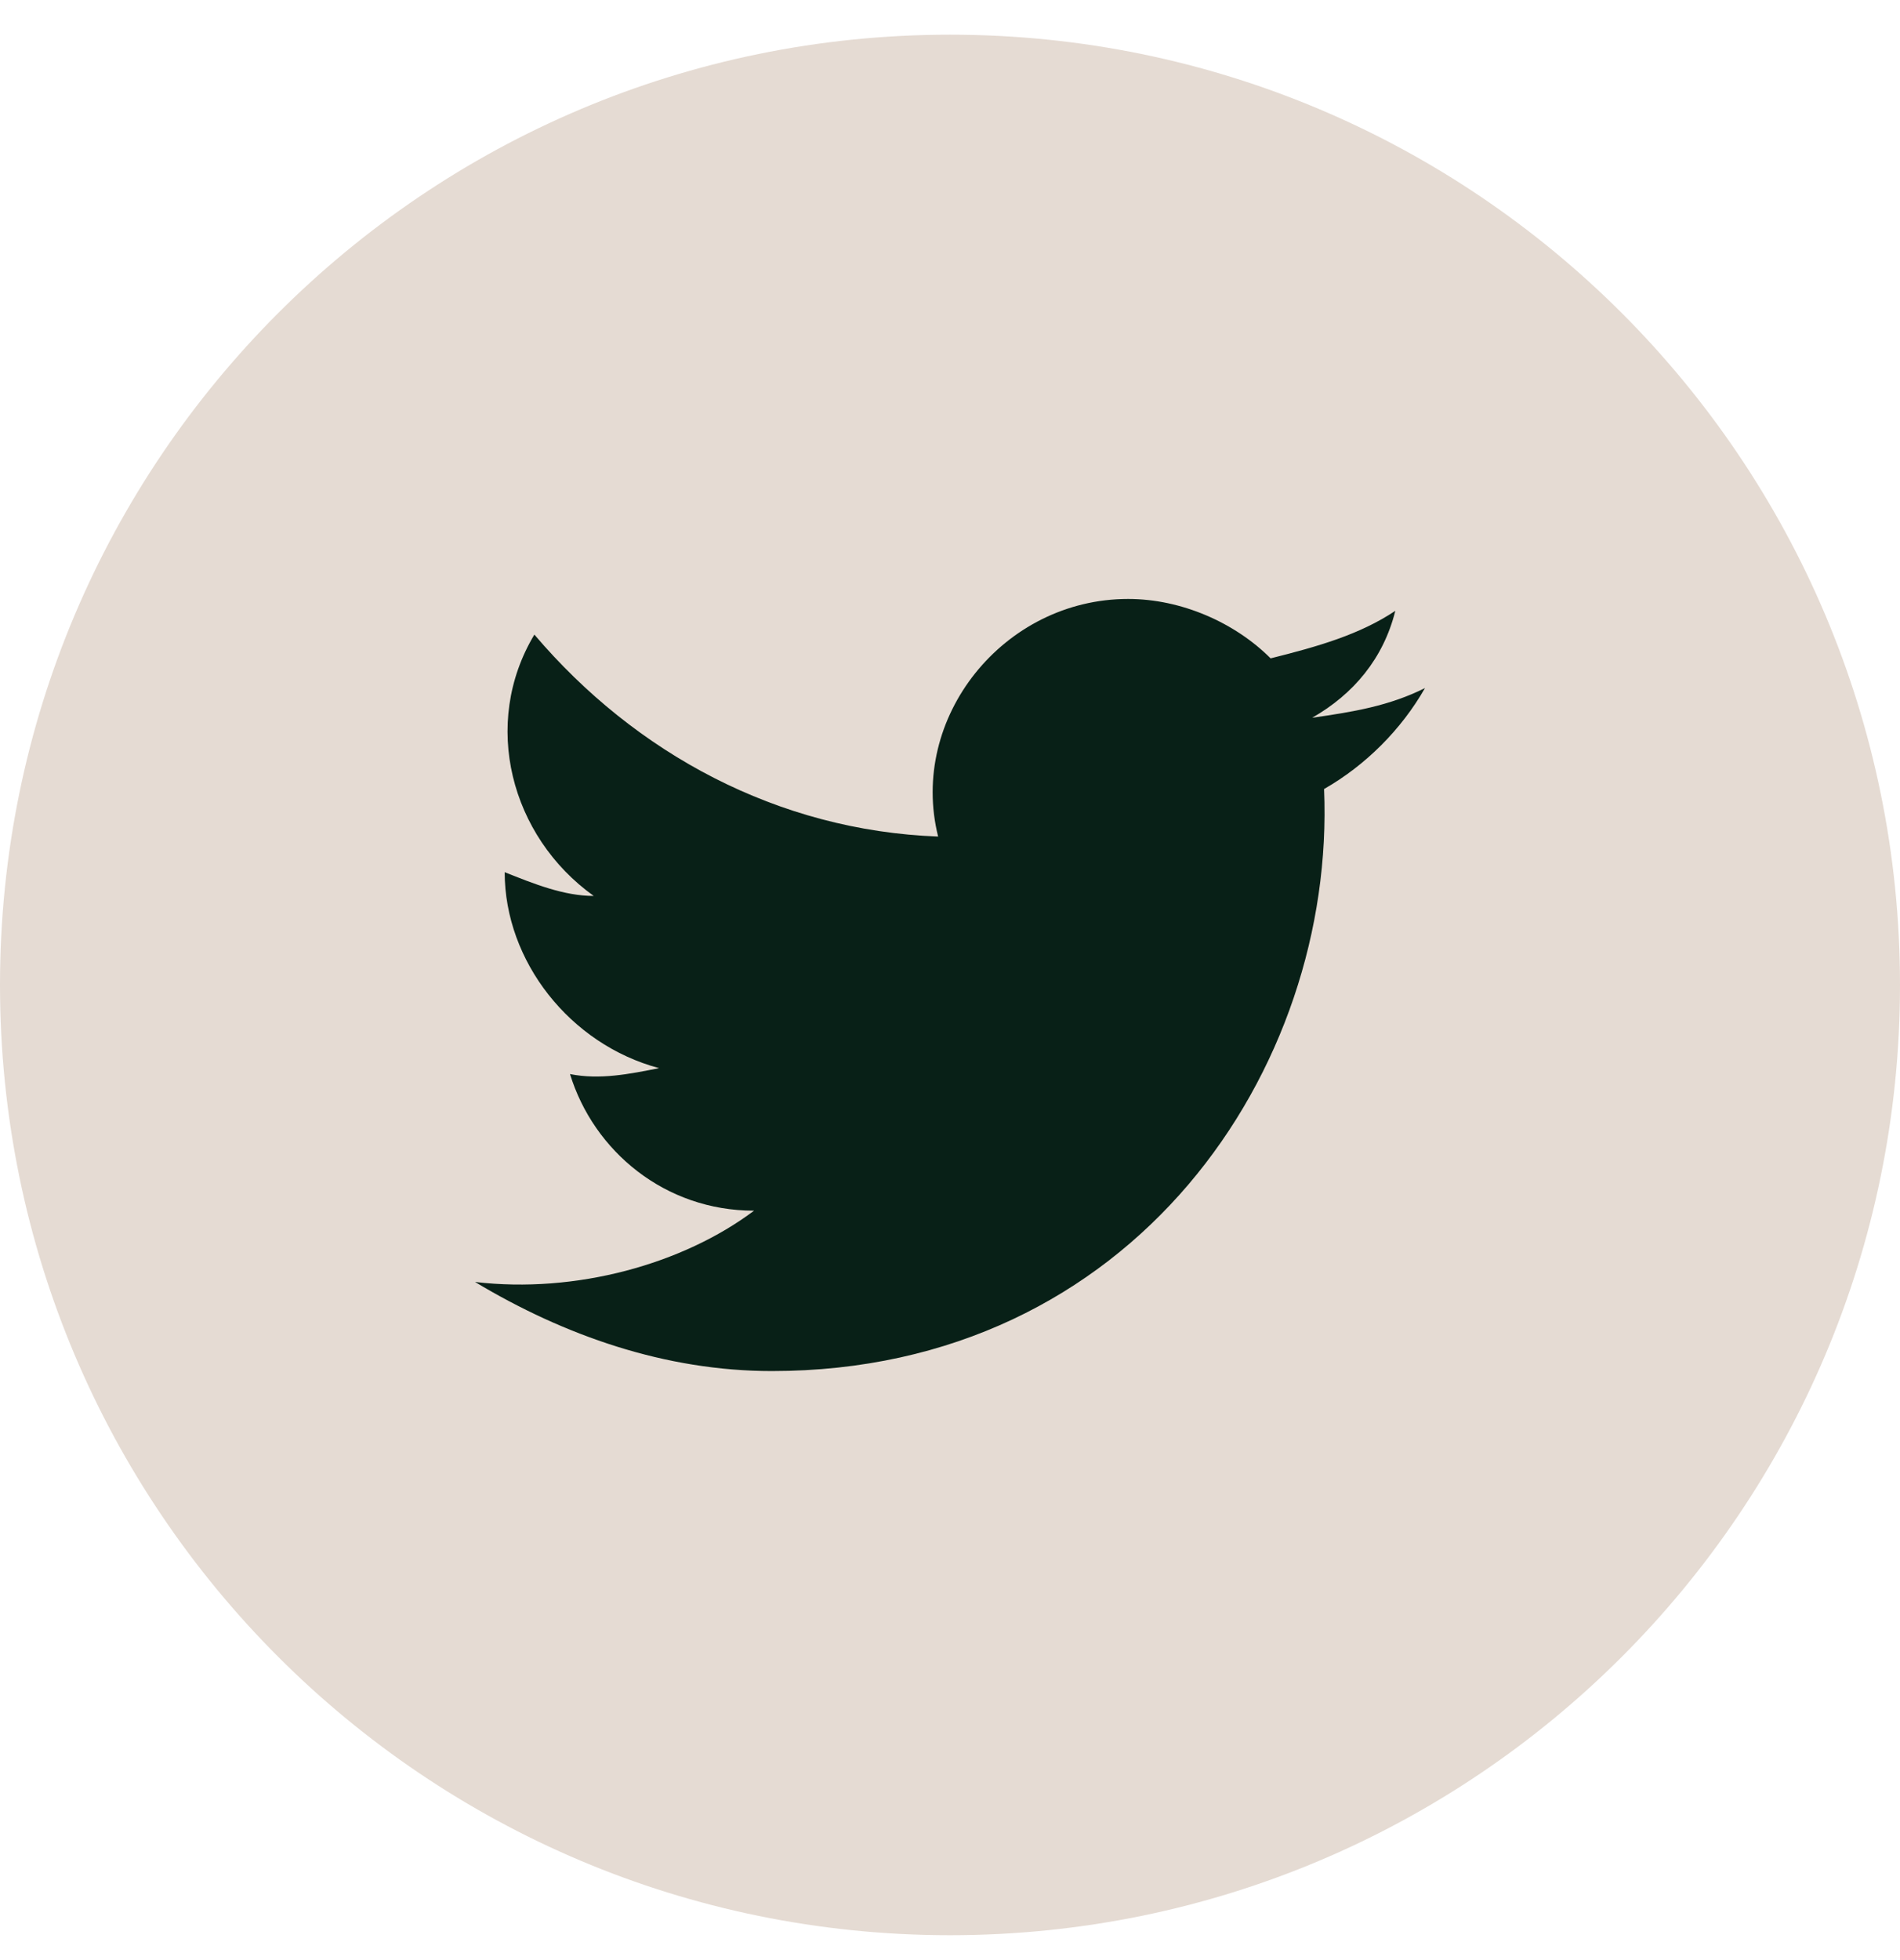
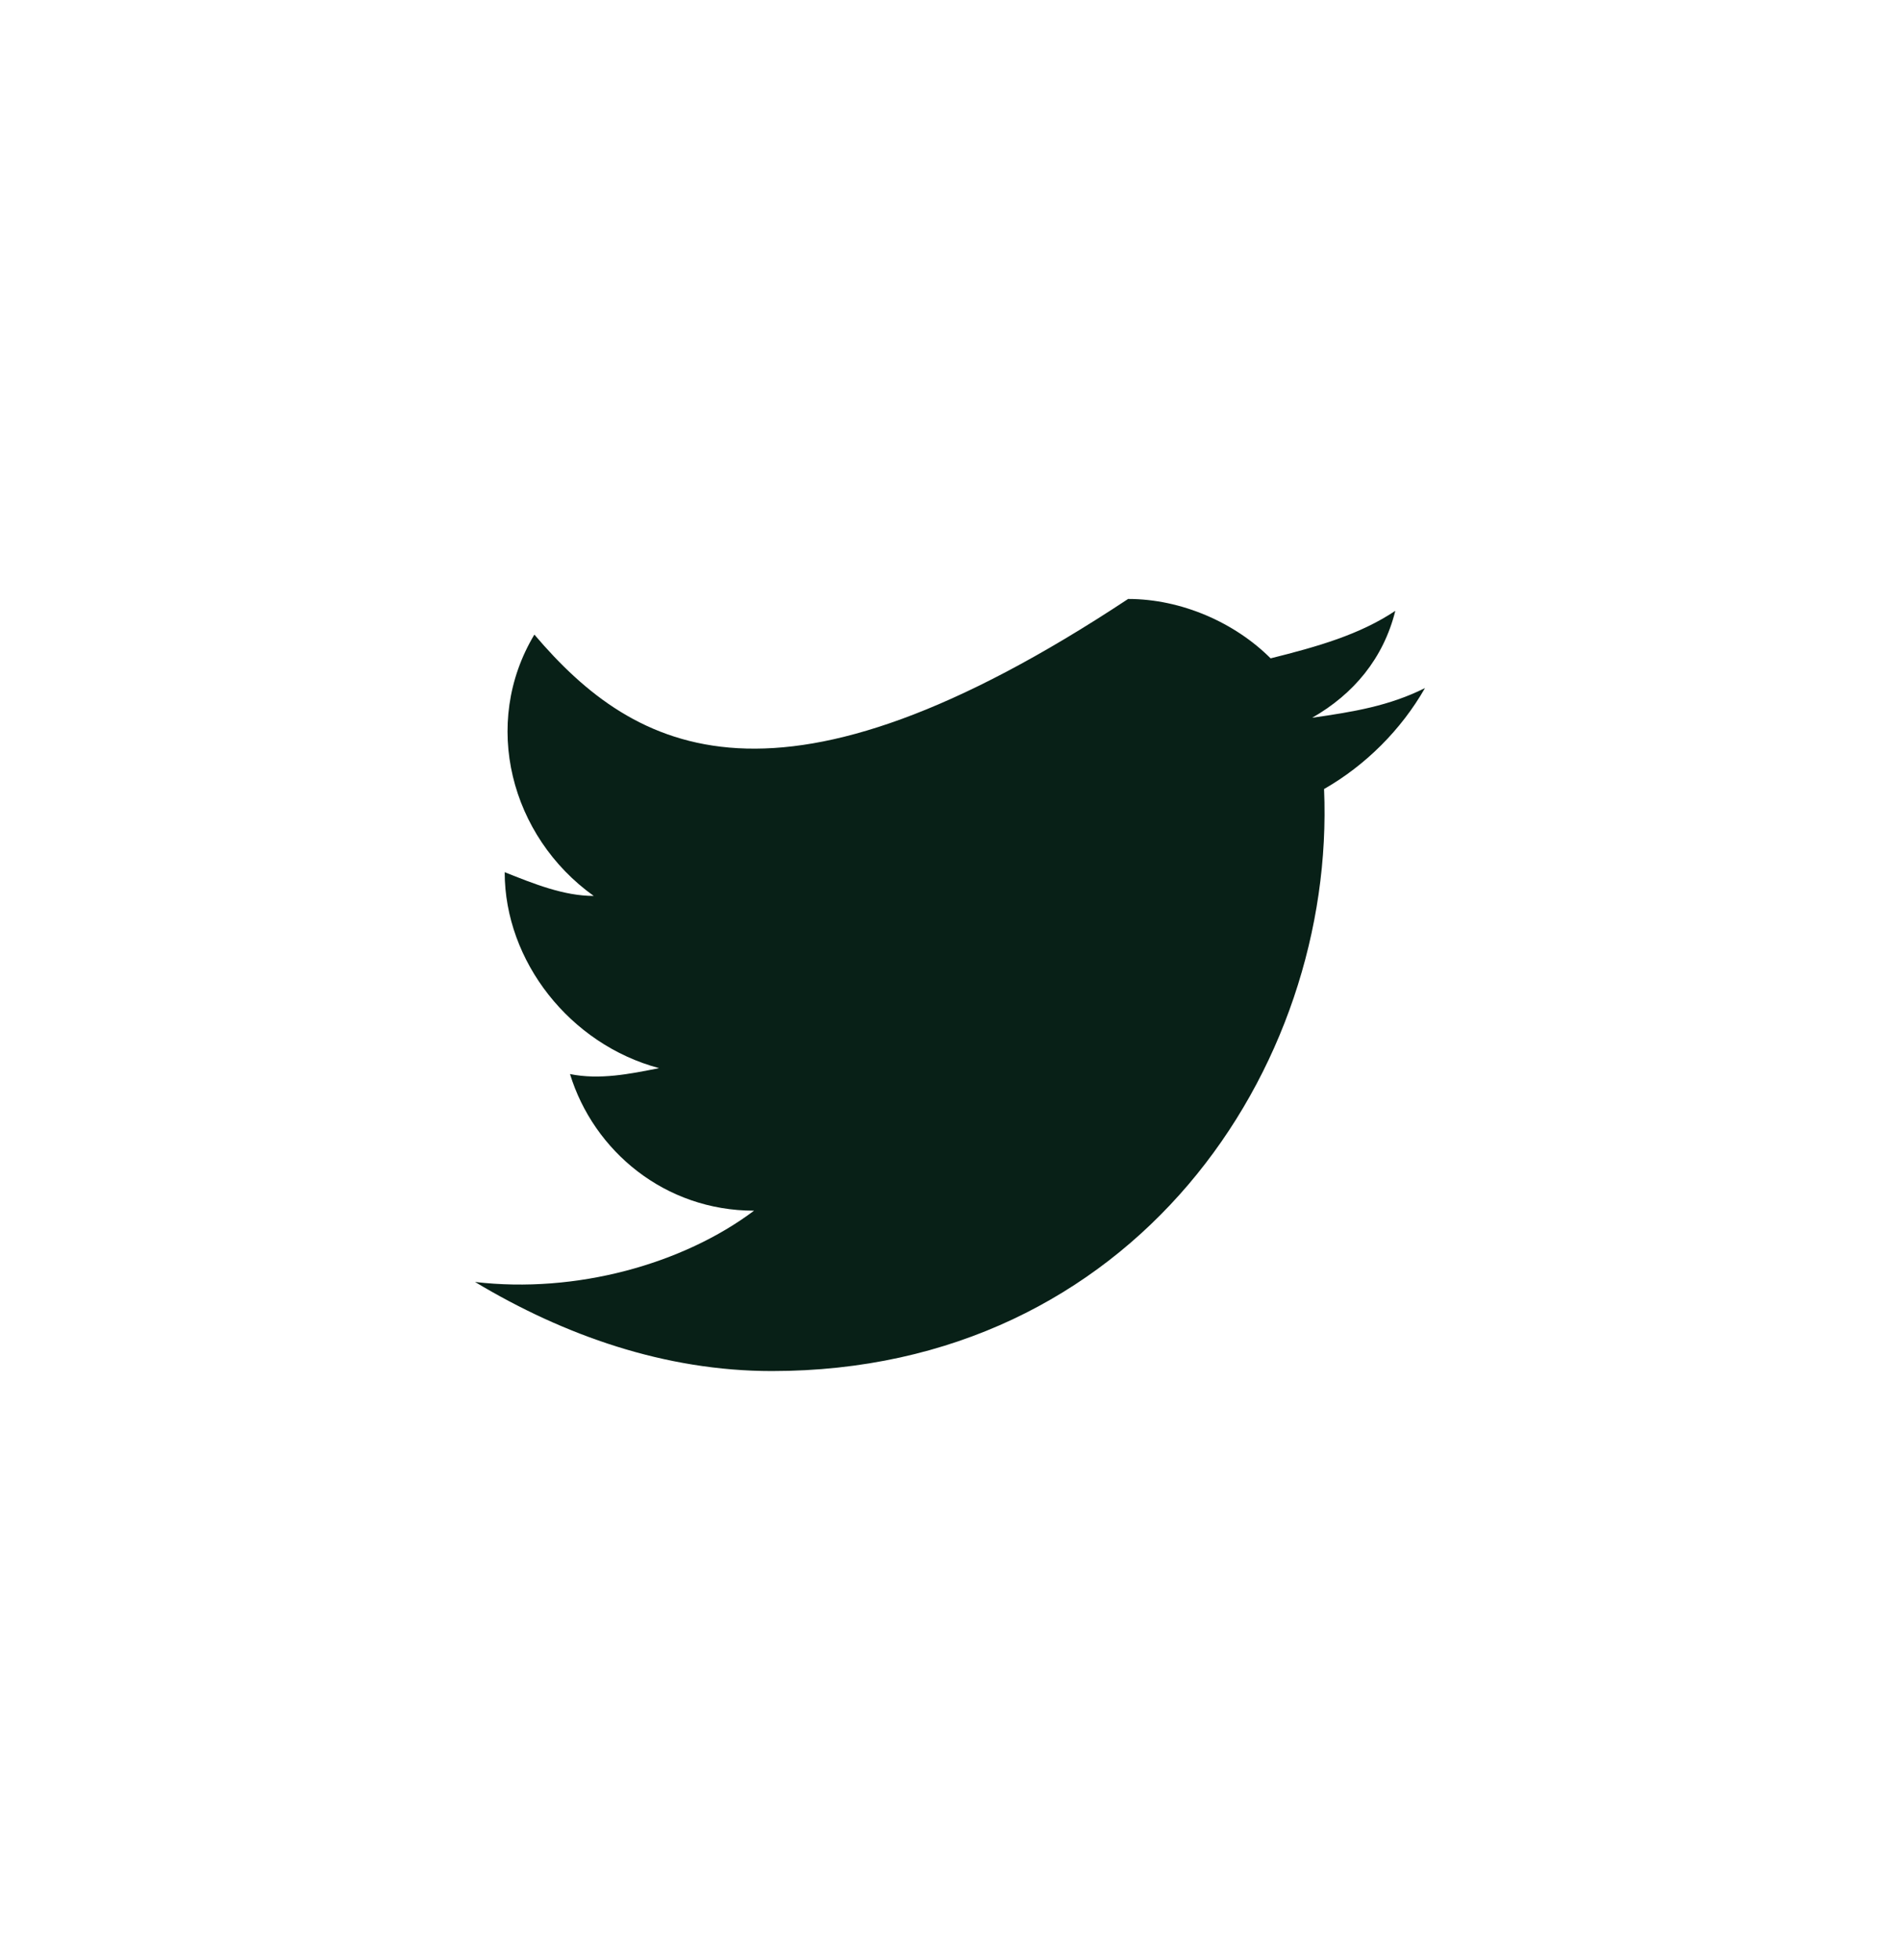
<svg xmlns="http://www.w3.org/2000/svg" width="32" height="33" viewBox="0 0 32 33" fill="none">
-   <path d="M0 16.583C0 25.418 7.163 32.581 16 32.581C24.837 32.581 32 25.418 32 16.583C32 7.747 24.837 0.584 16 0.584C7.163 0.584 0 7.747 0 16.583Z" fill="#E5DBD3" />
-   <path d="M24 11.584C23.4 11.884 22.8 11.984 22.1 12.084C22.8 11.684 23.3 11.084 23.5 10.284C22.9 10.684 22.2 10.884 21.4 11.084C20.8 10.484 19.9 10.084 19 10.084C16.9 10.084 15.3 12.084 15.8 14.084C13.1 13.984 10.7 12.684 9 10.684C8.1 12.184 8.6 14.084 10 15.084C9.5 15.084 9 14.884 8.5 14.684C8.5 16.183 9.6 17.583 11.1 17.983C10.6 18.083 10.1 18.183 9.6 18.083C10 19.383 11.2 20.383 12.7 20.383C11.5 21.283 9.7 21.783 8 21.583C9.5 22.483 11.2 23.083 13 23.083C19.1 23.083 22.5 17.983 22.3 13.284C23 12.884 23.6 12.284 24 11.584Z" fill="#082017" />
+   <path d="M24 11.584C23.4 11.884 22.8 11.984 22.1 12.084C22.8 11.684 23.3 11.084 23.5 10.284C22.9 10.684 22.2 10.884 21.4 11.084C20.8 10.484 19.9 10.084 19 10.084C13.1 13.984 10.7 12.684 9 10.684C8.1 12.184 8.6 14.084 10 15.084C9.5 15.084 9 14.884 8.5 14.684C8.5 16.183 9.6 17.583 11.1 17.983C10.6 18.083 10.1 18.183 9.6 18.083C10 19.383 11.2 20.383 12.7 20.383C11.5 21.283 9.7 21.783 8 21.583C9.5 22.483 11.2 23.083 13 23.083C19.1 23.083 22.5 17.983 22.3 13.284C23 12.884 23.6 12.284 24 11.584Z" fill="#082017" />
</svg>